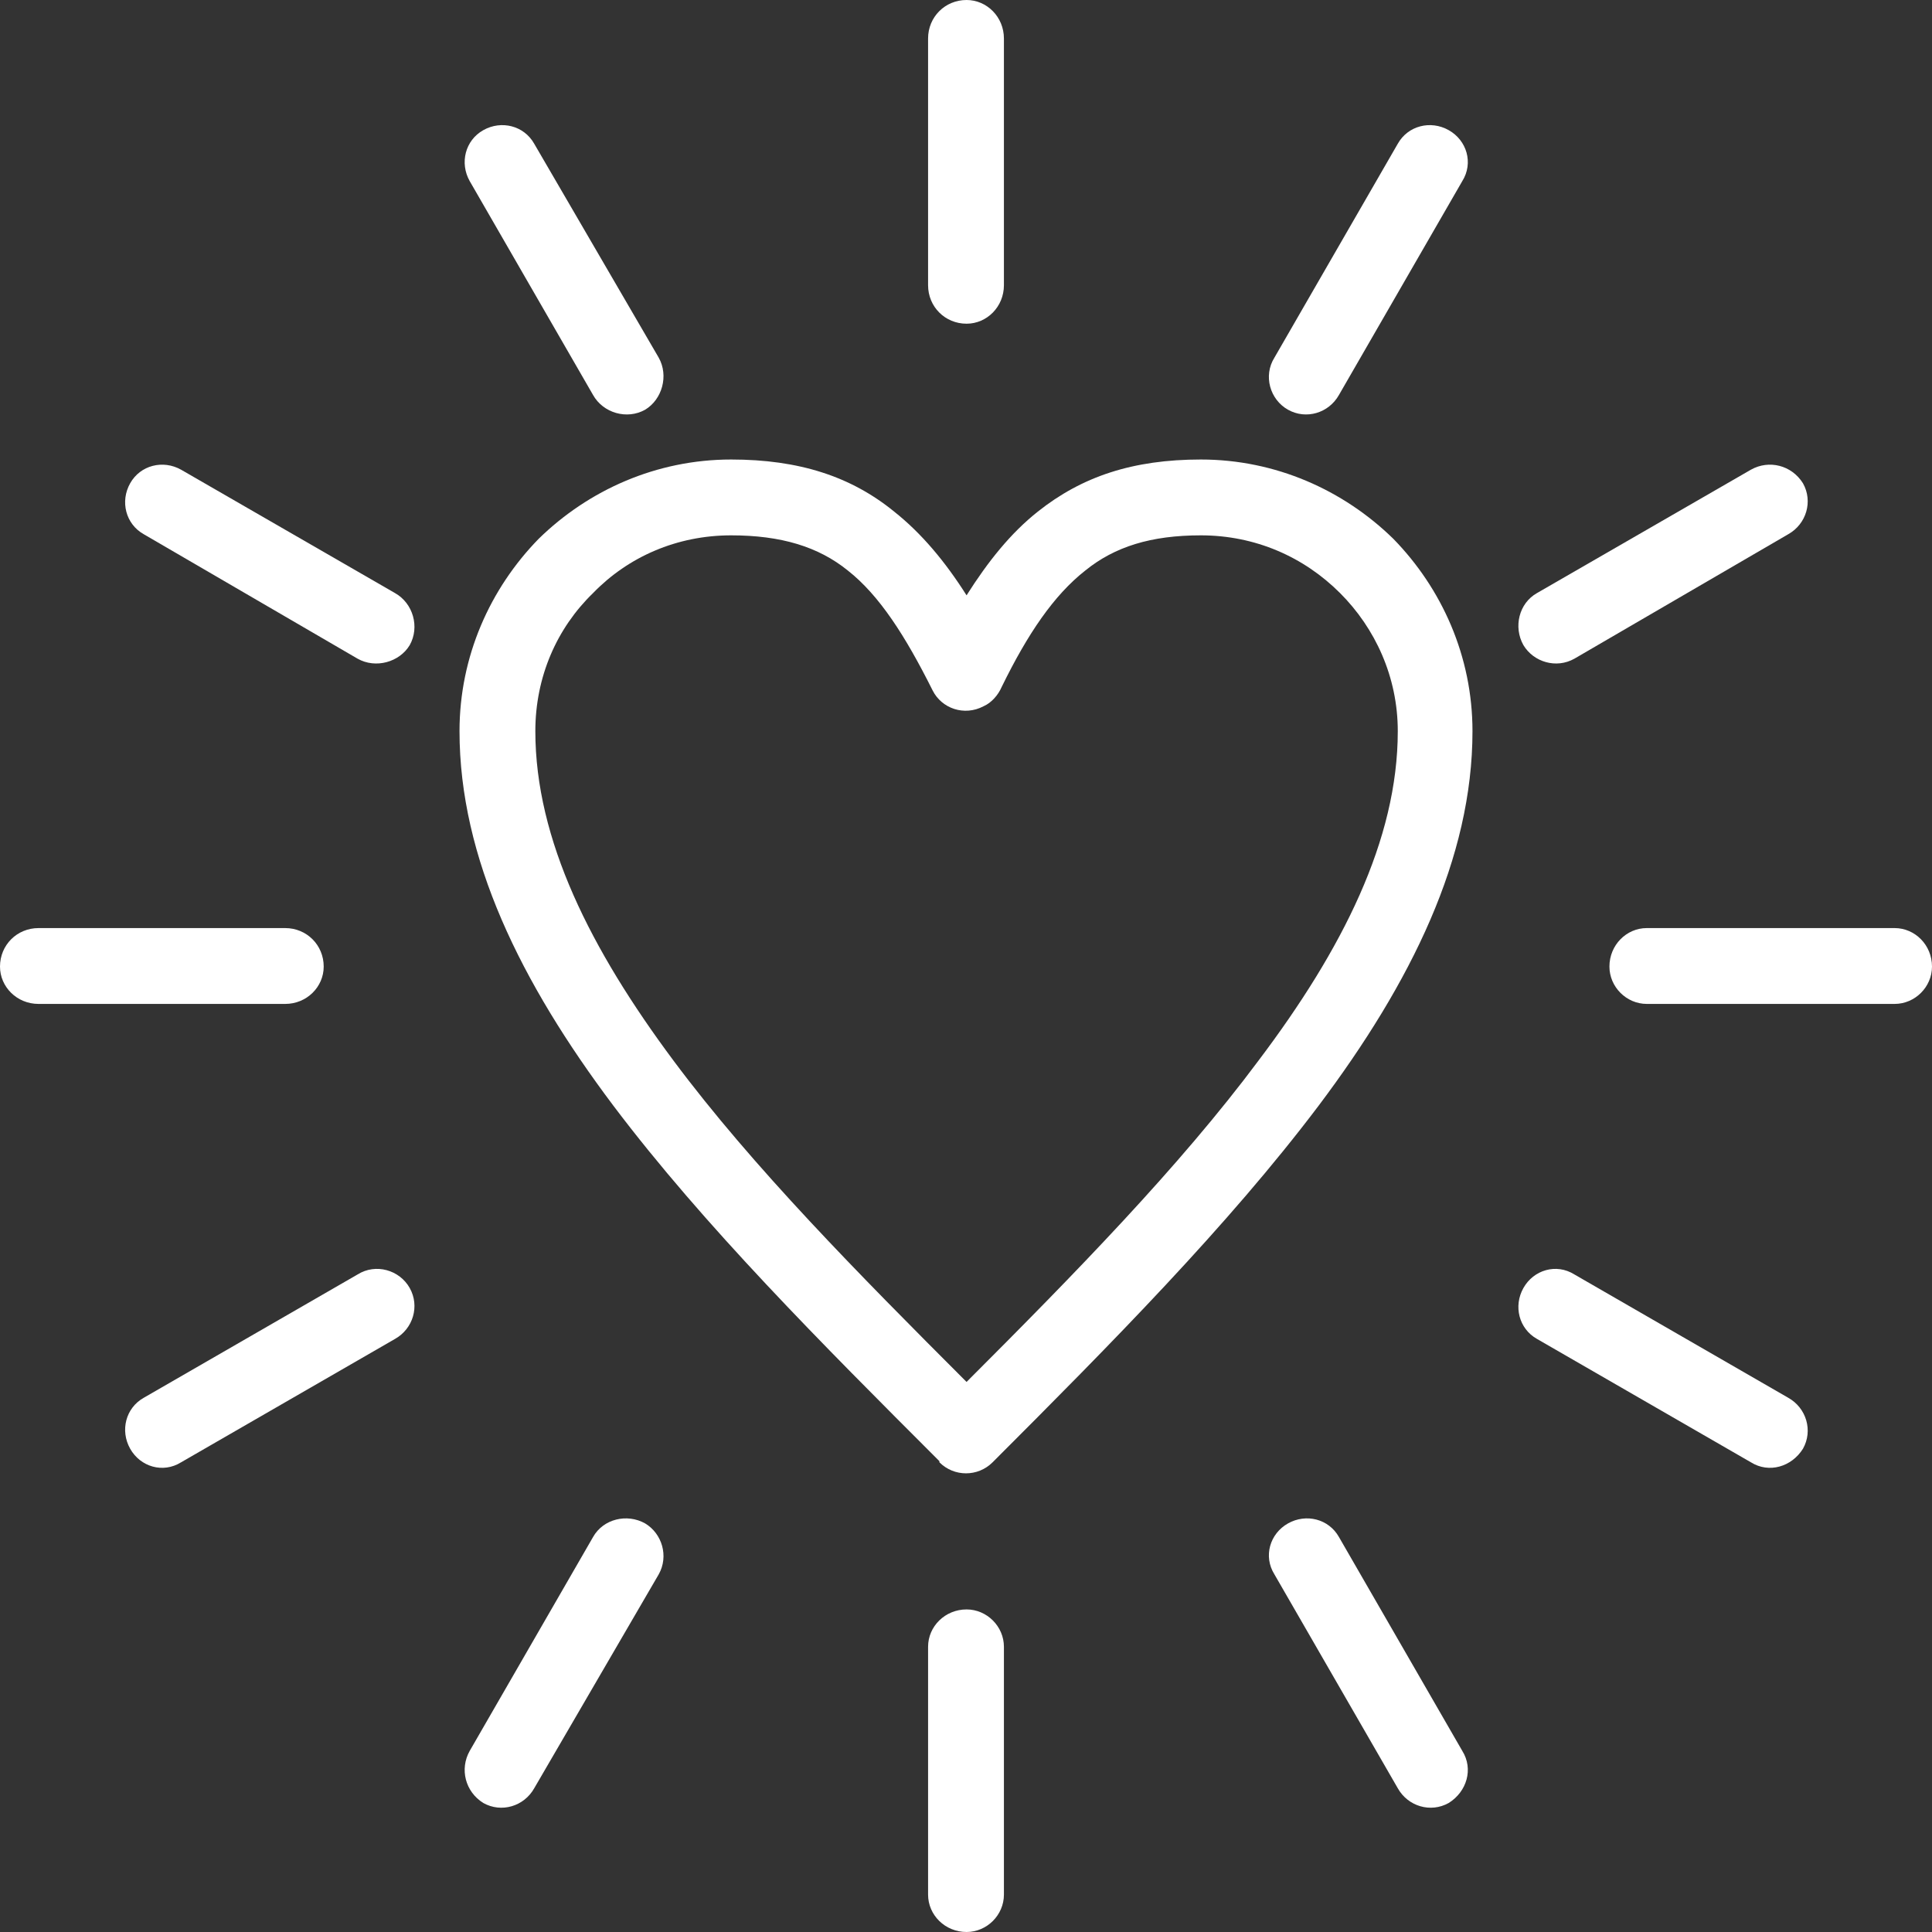
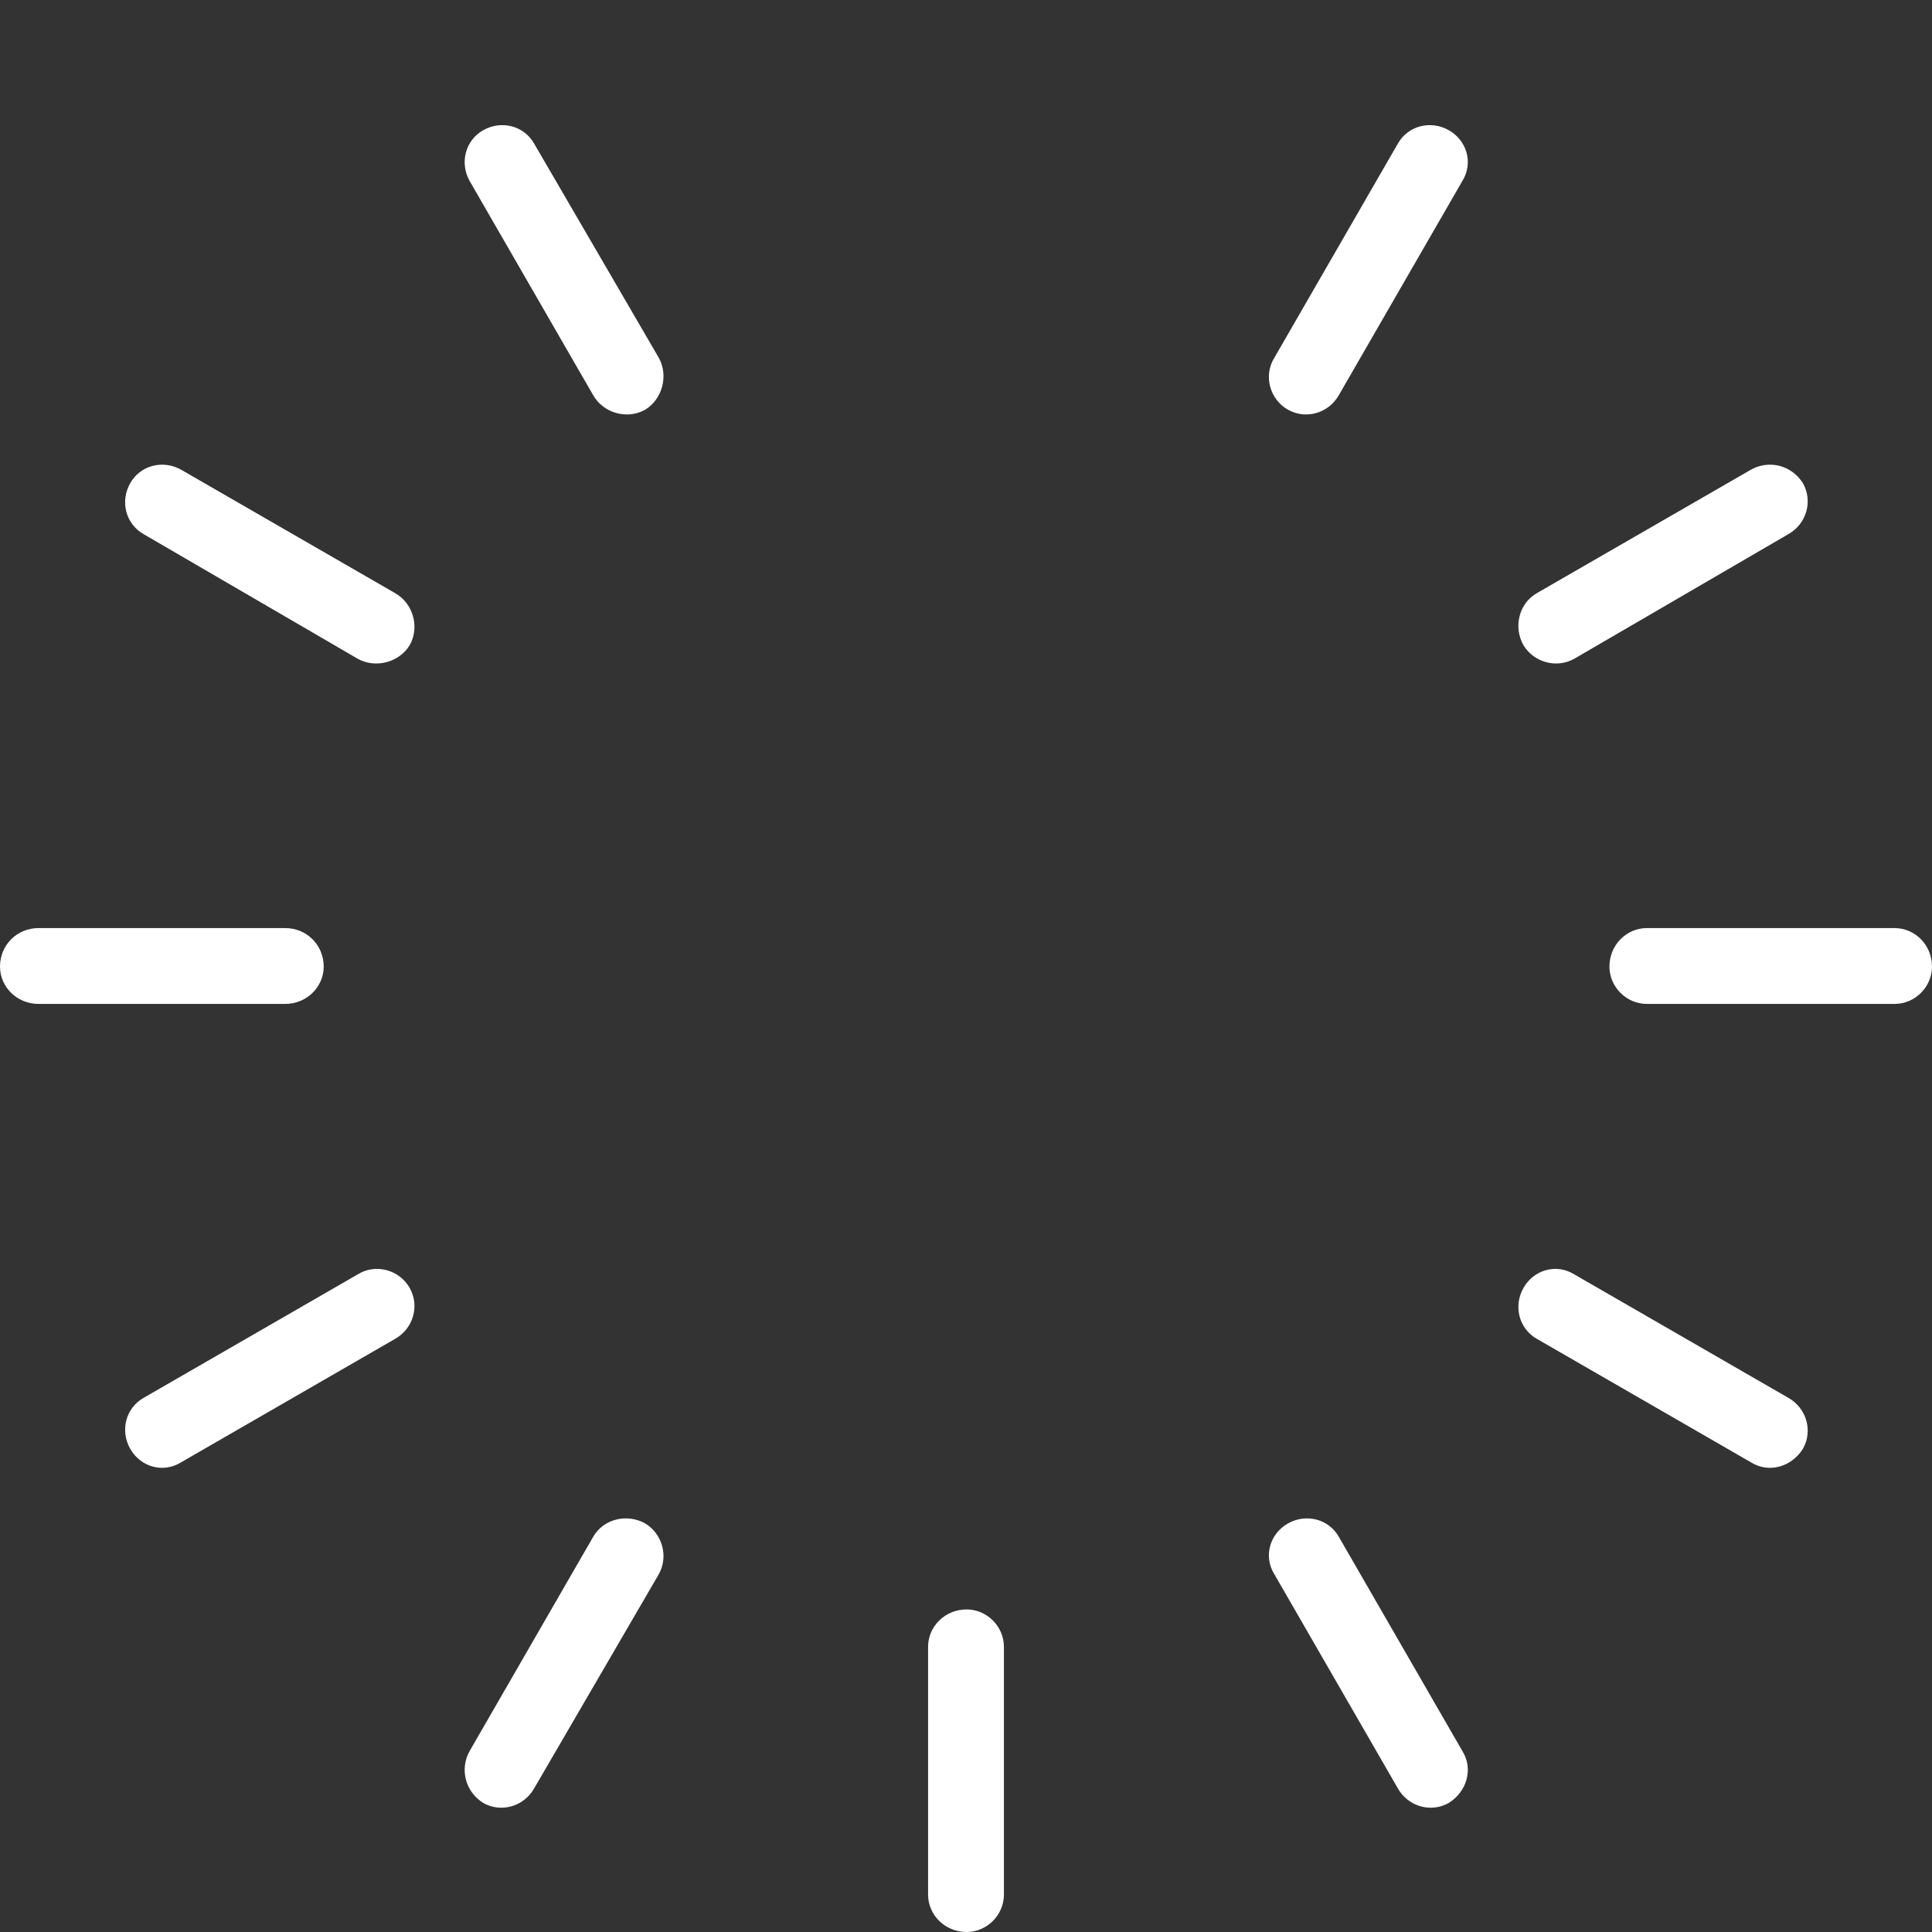
<svg xmlns="http://www.w3.org/2000/svg" clip-rule="evenodd" fill="#ffffff" fill-rule="evenodd" height="1707" image-rendering="optimizeQuality" preserveAspectRatio="xMidYMid meet" shape-rendering="geometricPrecision" text-rendering="geometricPrecision" version="1" viewBox="313.0 313.0 1707.0 1707.0" width="1707" zoomAndPan="magnify">
  <rect x="313.0" y="313.0" width="1707.0" height="1707.0" fill="#333333" stroke="none" />
  <g>
    <g fill-rule="nonzero" id="change1_1">
-       <path d="M1167 839c19,-30 39,-55 63,-74 39,-31 84,-46 144,-46 66,0 126,27 170,70 43,44 70,104 70,170 0,112 -54,222 -136,331 -80,106 -184,211 -288,315l-23 -24 23 24c-13,13 -34,13 -47,0l0 -1c-104,-104 -208,-208 -288,-314 -82,-109 -136,-219 -136,-331 0,-66 27,-126 70,-170 44,-43 104,-70 170,-70 60,0 106,15 144,46 24,19 45,44 64,74zm105 -22c-28,22 -51,56 -74,103 -3,7 -9,14 -16,17 -17,9 -37,2 -45,-14l0 0c-24,-48 -47,-84 -75,-106 -26,-21 -59,-31 -103,-31 -48,0 -91,19 -122,51 -32,31 -51,74 -51,122 0,96 49,193 122,291 70,94 164,189 259,284 95,-95 188,-190 258,-284 74,-98 123,-195 123,-291 0,-48 -20,-91 -51,-122 -32,-32 -75,-51 -123,-51 -44,0 -76,10 -102,31z" />
-       <path d="M1200 347c0,-19 -15,-34 -33,-34 -19,0 -34,15 -34,34l0 218c0,19 15,34 34,34 18,0 33,-15 33,-34l0 -218z" />
      <path d="M1605 473c10,-16 4,-36 -12,-45 -16,-9 -36,-4 -45,12l-109 189c-10,16 -4,37 12,46 16,9 36,3 45,-13l109 -189z" />
      <path d="M1893 785c16,-9 22,-29 13,-45 -10,-16 -30,-21 -46,-12l-189 109c-16,9 -21,30 -12,46 9,15 29,21 45,12l189 -110z" />
      <path d="M1987 1200c18,0 33,-15 33,-33 0,-19 -15,-34 -33,-34l-219 0c-18,0 -33,15 -33,34 0,18 15,33 33,33l219 0z" />
      <path d="M1860 1605c16,10 36,4 46,-12 9,-16 3,-36 -13,-45l-189 -109c-16,-10 -36,-4 -45,12 -9,16 -4,36 12,45l189 109z" />
      <path d="M1548 1893c9,16 29,22 45,13 16,-10 22,-30 12,-46l-109 -189c-9,-16 -29,-21 -45,-12 -16,9 -22,29 -12,45l109 189z" />
      <path d="M1133 1987c0,18 15,33 34,33 18,0 33,-15 33,-33l0 -219c0,-18 -15,-33 -33,-33 -19,0 -34,15 -34,33l0 219z" />
      <path d="M728 1860c-9,16 -4,36 12,46 16,9 36,3 45,-13l110 -189c9,-16 3,-36 -12,-45 -16,-9 -37,-4 -46,12l-109 189z" />
      <path d="M440 1548c-16,9 -21,29 -12,45 9,16 29,22 45,12l189 -109c16,-9 22,-29 13,-45 -9,-16 -30,-22 -46,-12l-189 109z" />
      <path d="M347 1133c-19,0 -34,15 -34,34 0,18 15,33 34,33l218 0c19,0 34,-15 34,-33 0,-19 -15,-34 -34,-34l-218 0z" />
      <path d="M473 728c-16,-9 -36,-4 -45,12 -9,16 -4,36 12,45l189 110c16,9 37,3 46,-12 9,-16 3,-37 -13,-46l-189 -109z" />
      <path d="M785 440c-9,-16 -29,-21 -45,-12 -16,9 -21,29 -12,45l109 189c9,16 30,22 46,13 15,-9 21,-30 12,-46l-110 -189z" />
    </g>
  </g>
-   <path d="M0 0H2333V2333H0z" fill="none" />
</svg>